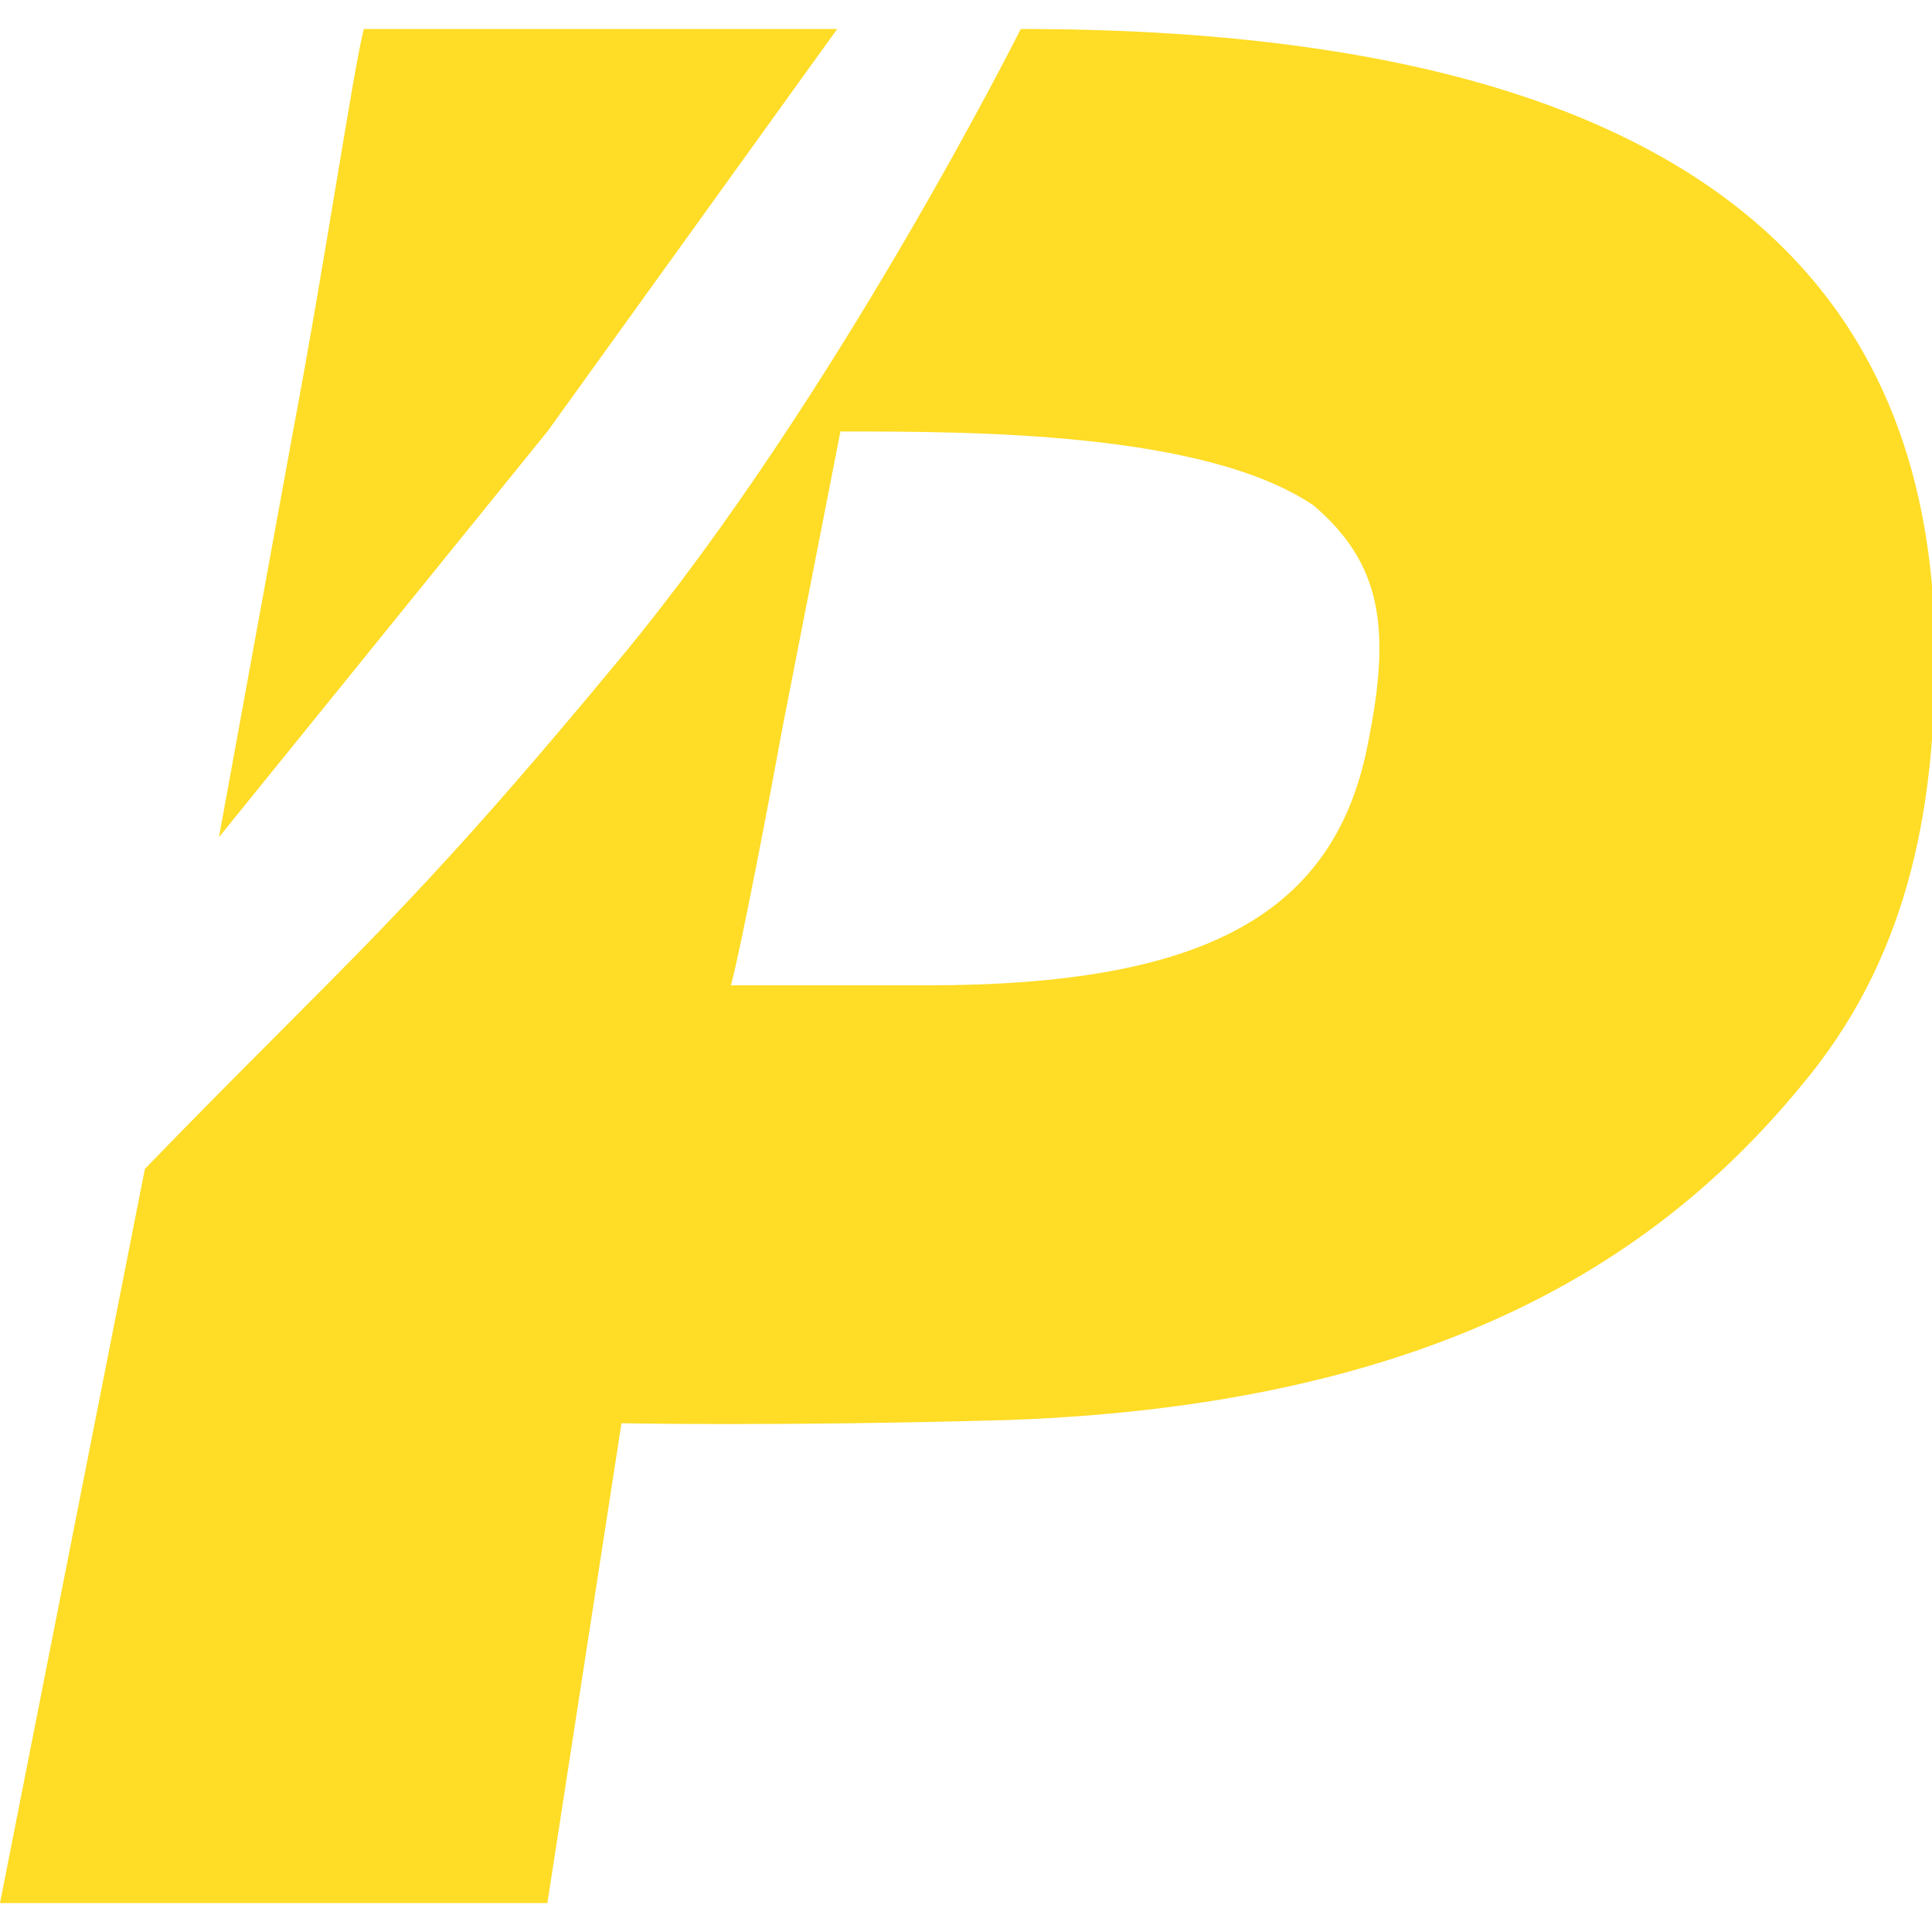
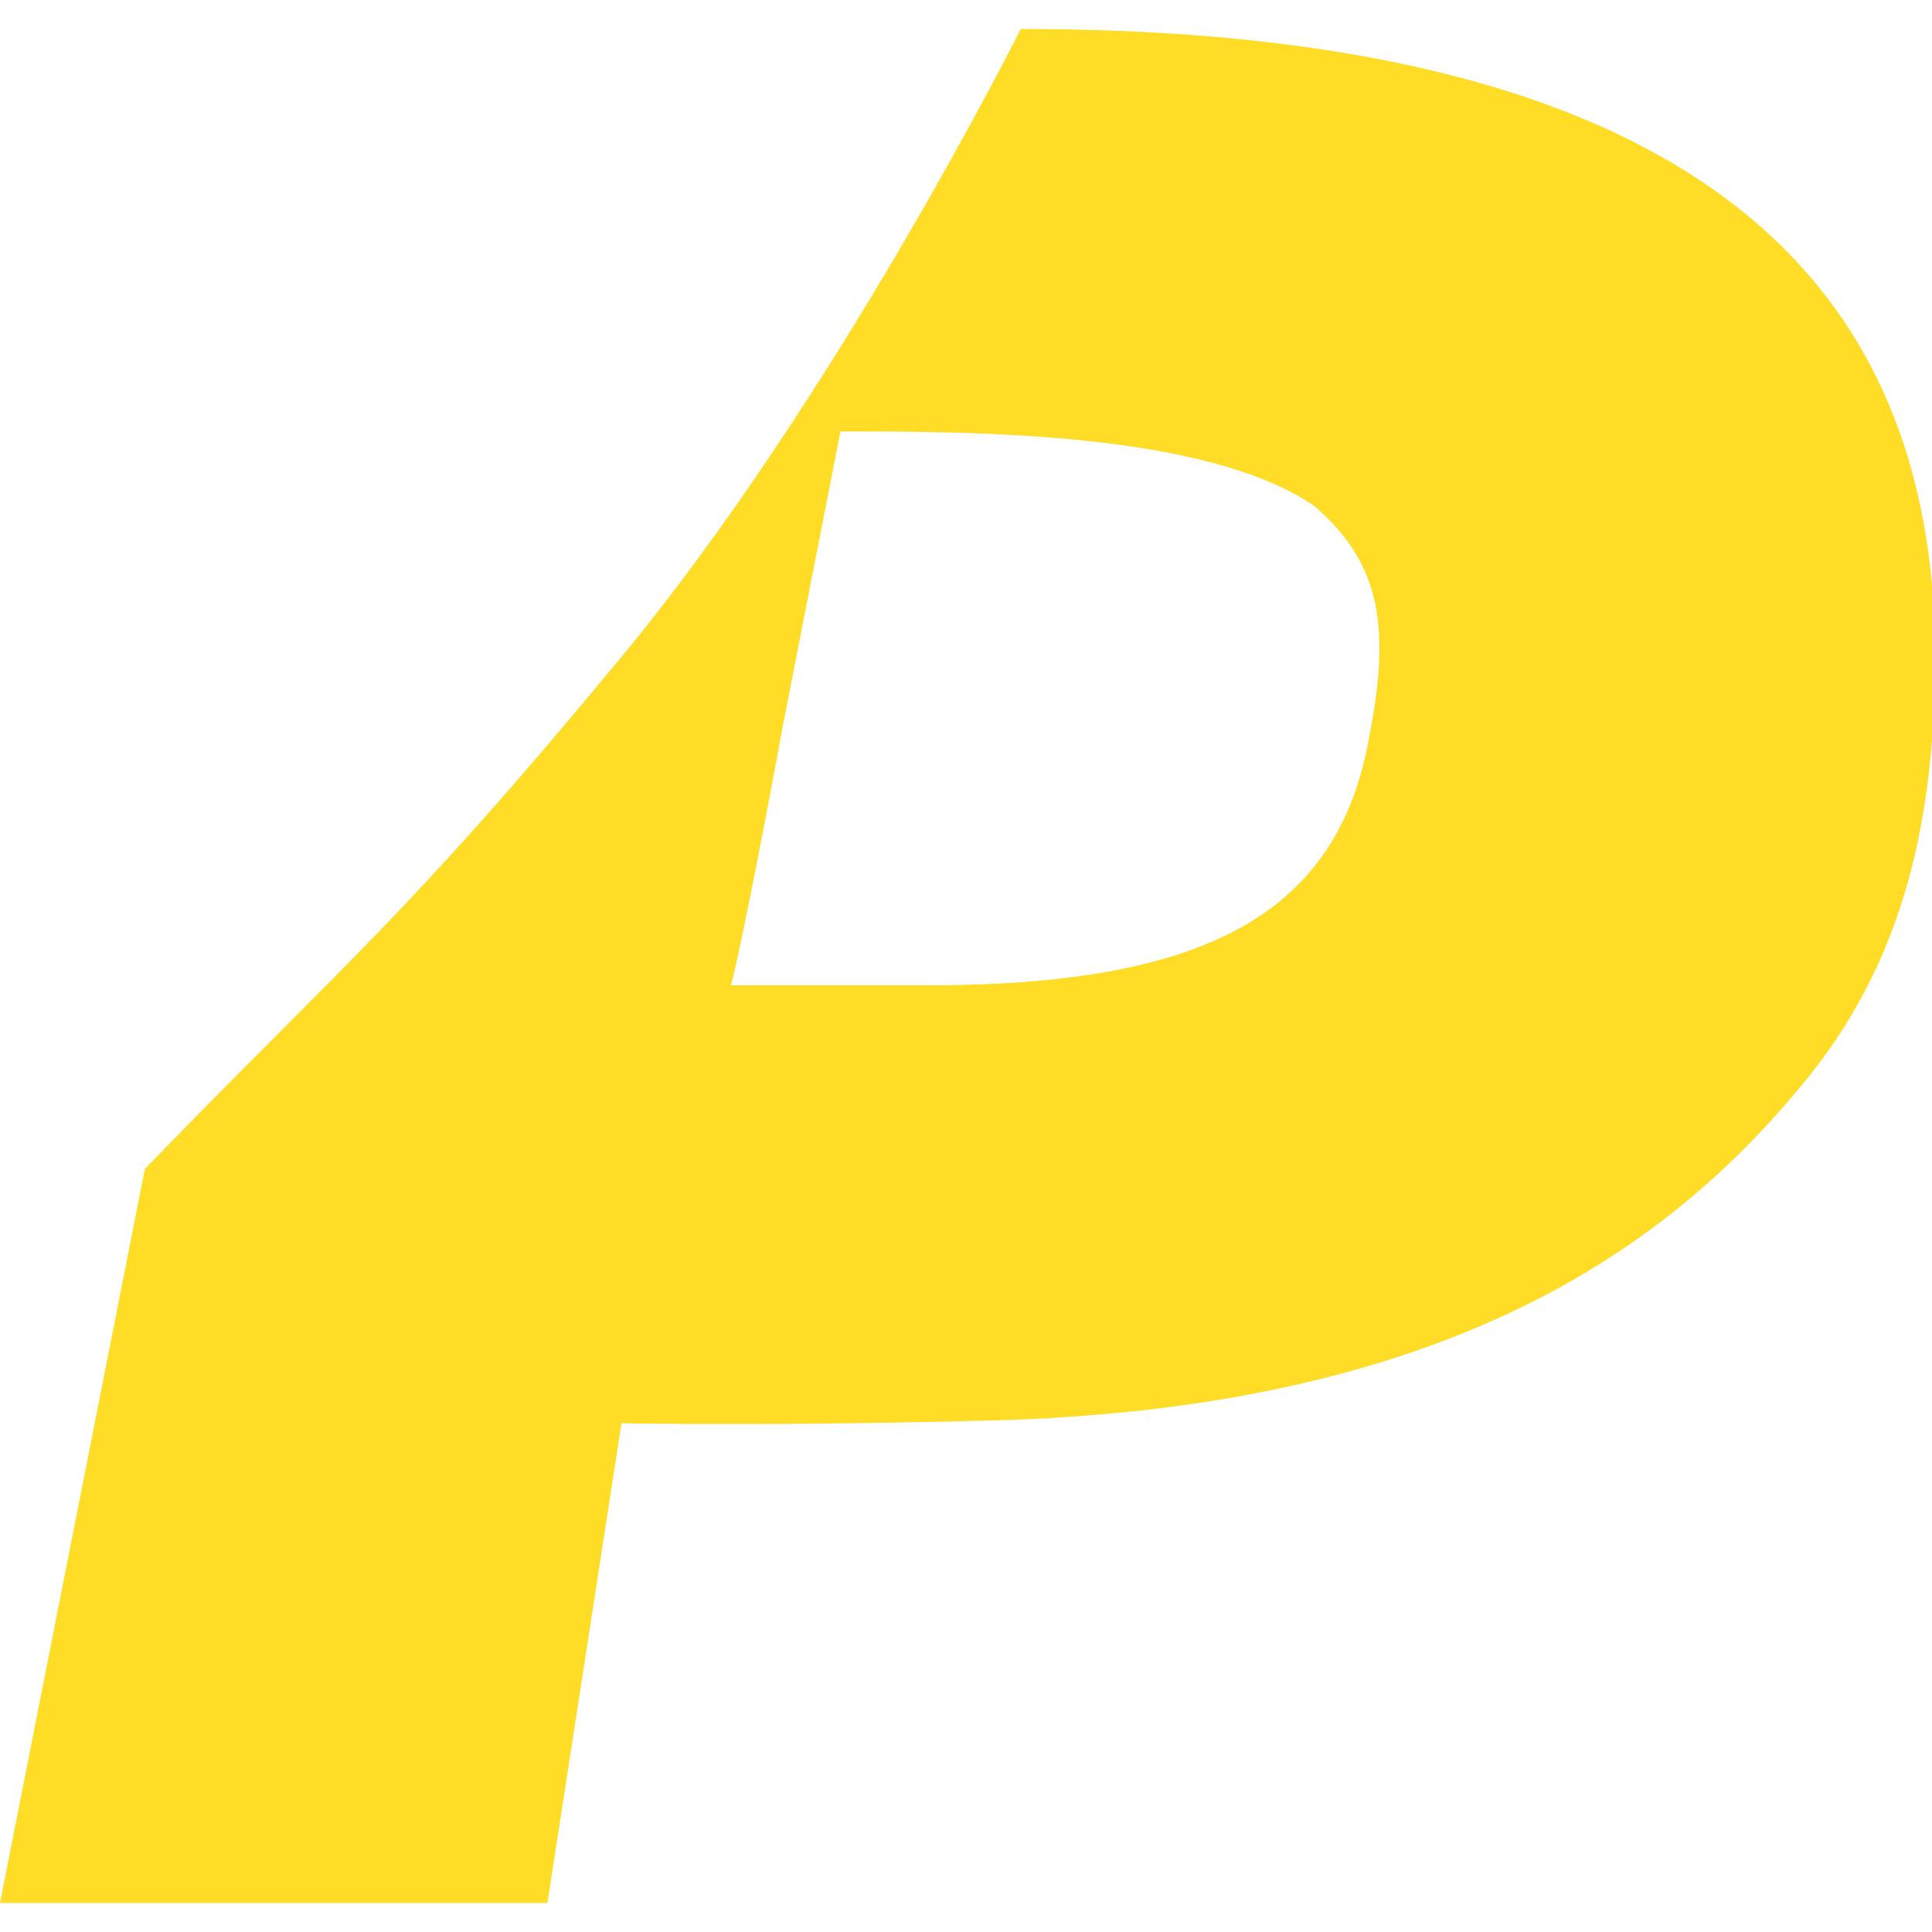
<svg xmlns="http://www.w3.org/2000/svg" version="1.1" id="Layer_1" x="0px" y="0px" width="60px" height="60px" viewBox="0 0 60 60" style="enable-background:new 0 0 60 60;" xml:space="preserve">
  <style type="text/css">
	.st0{fill:#FFDC26;}
</style>
  <g>
-     <path class="st0" d="M26,0.9H11.3C11,2,10.1,8.1,9.1,13.4L6.8,26L17,13.4L26,0.9z" />
    <path class="st0" d="M31.7,0.9c0,0-5.7,11.4-12.4,19.5s-8.5,9.4-14.8,15.9L0,59.1h17l2.3-14.9c0,0,4.9,0.1,12-0.1   c14.1-0.5,20.8-5.6,24.9-10.7c3.2-4,3.9-8.6,3.9-13.2C60,11.1,55.5,0.9,31.7,0.9z M42.5,23c-1,5.4-5.1,7.6-13.7,7.6   c-5.5,0-6.1,0-6.1,0c0.3-1.1,1.2-5.8,1.6-8l1.8-9.2c4.1,0,11.3,0,14.7,2.3C42.9,17.5,43.2,19.5,42.5,23z" />
  </g>
</svg>